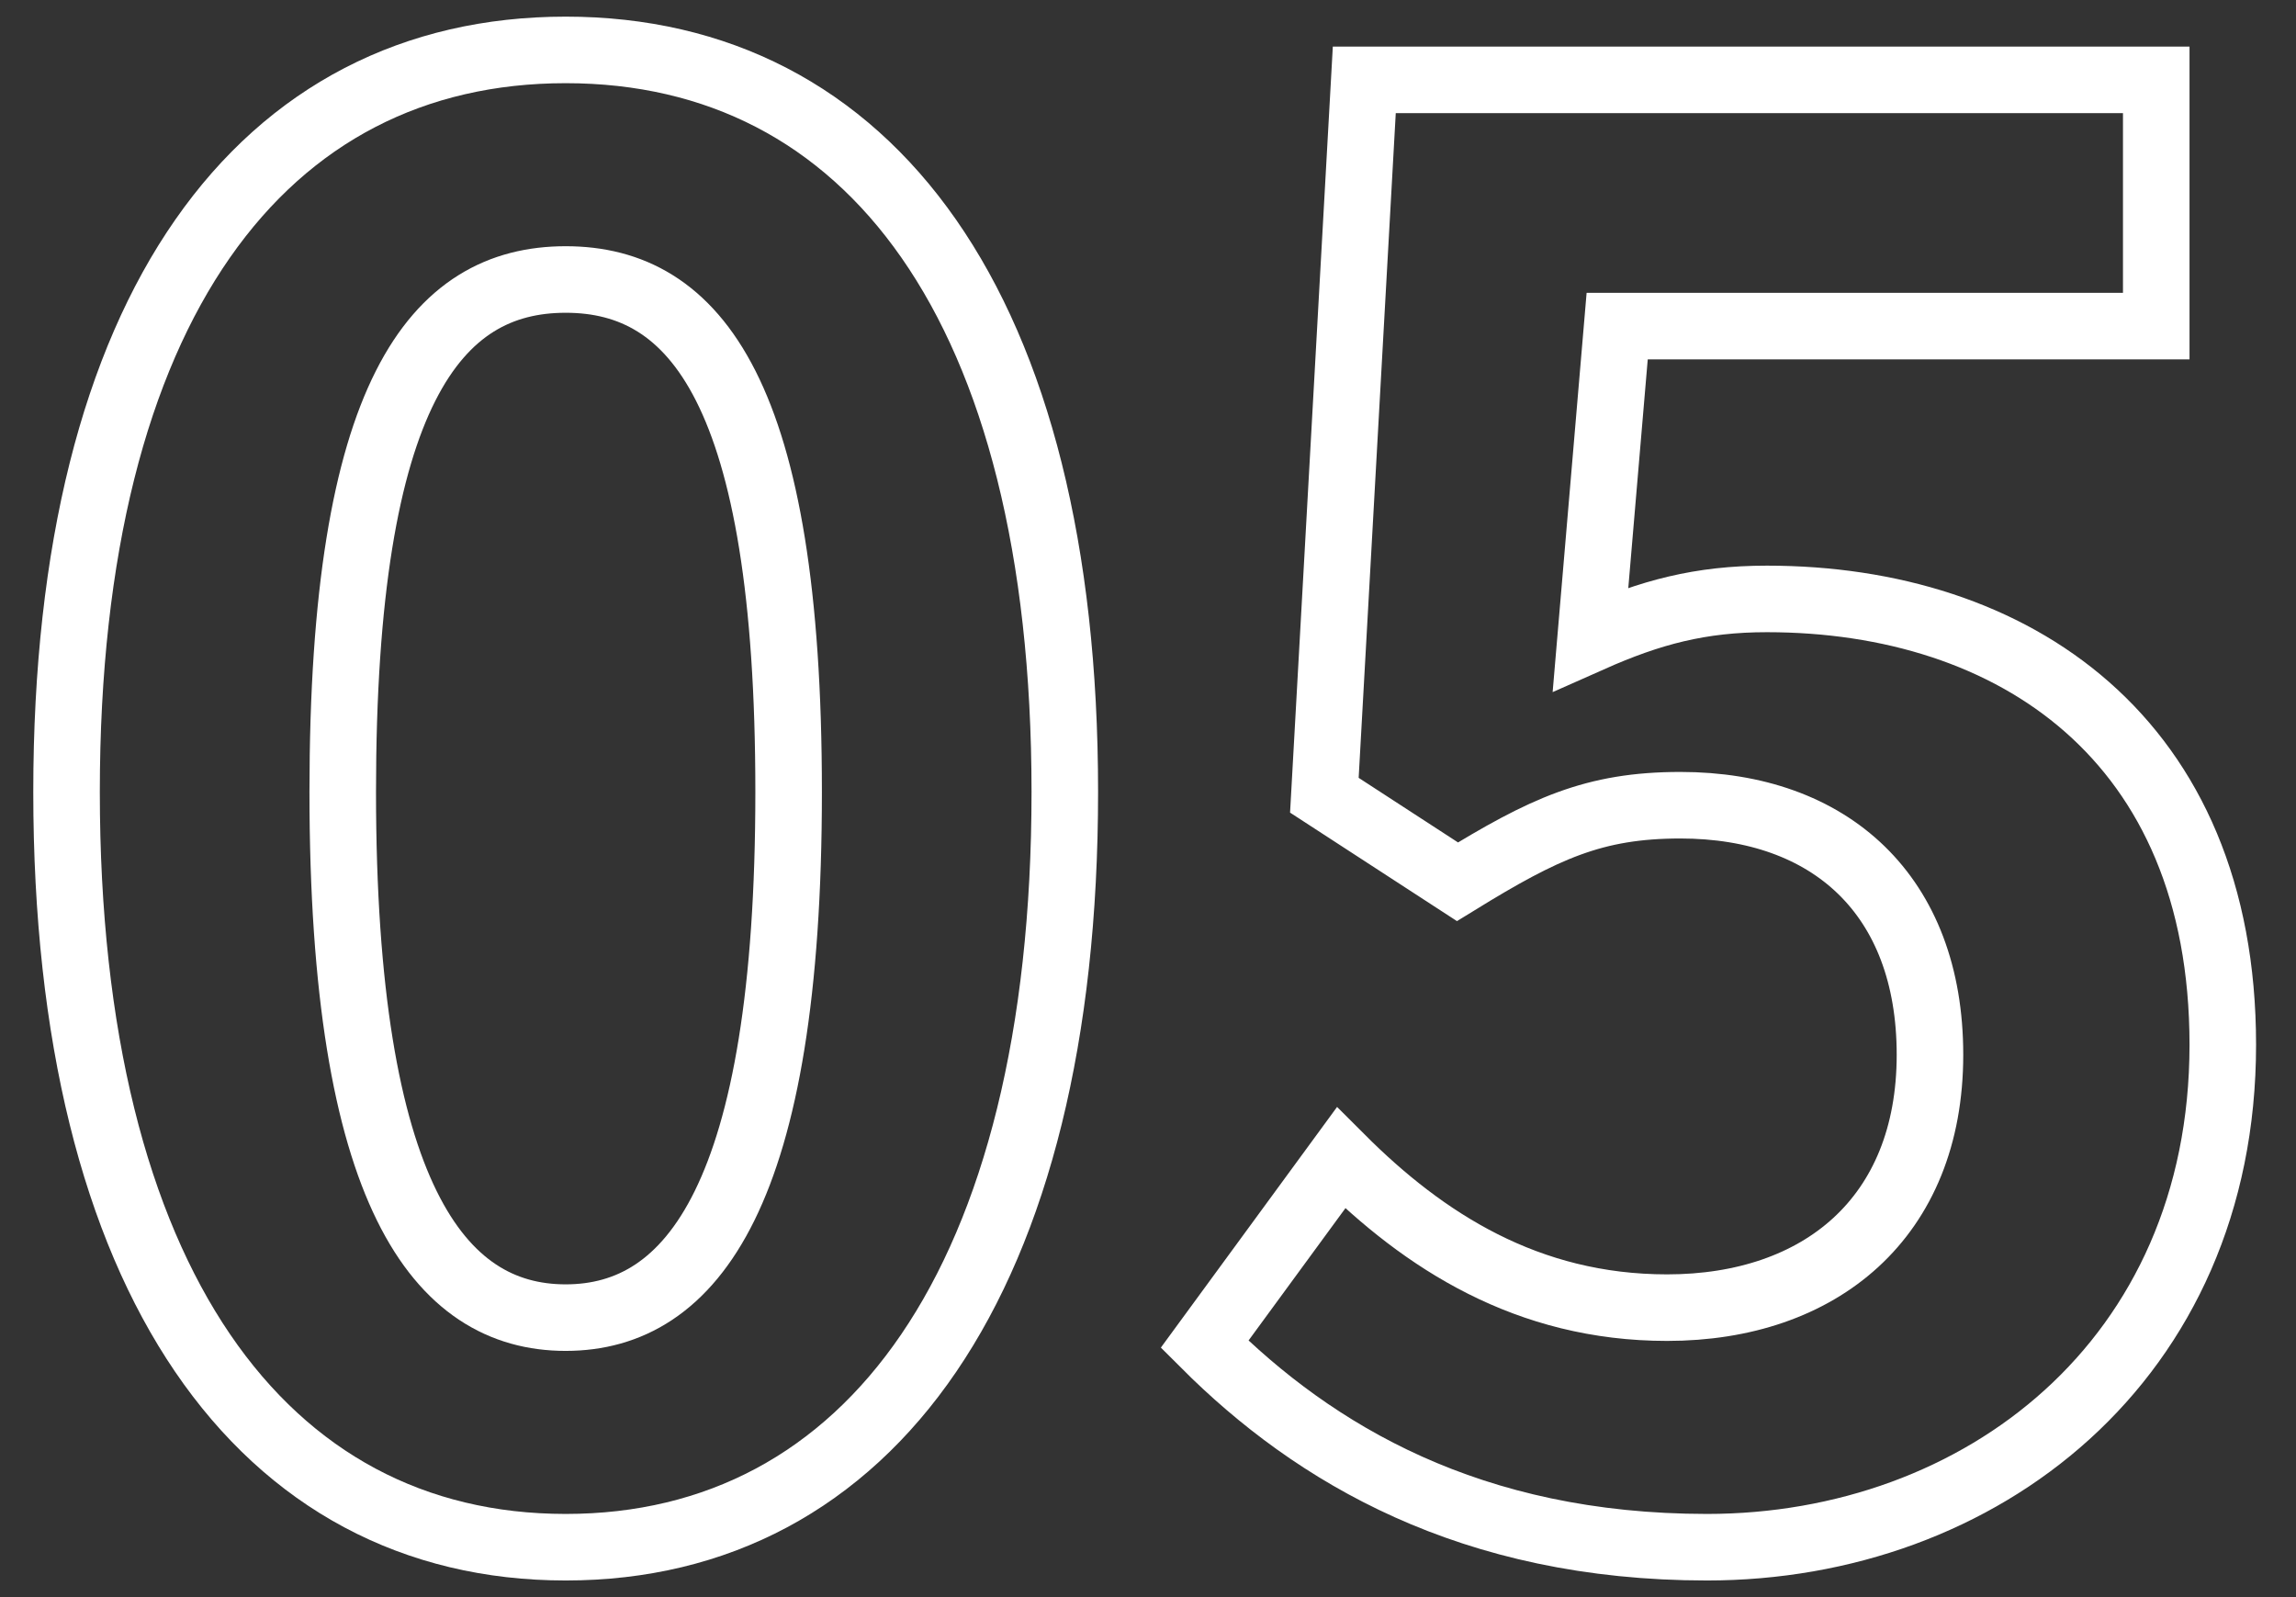
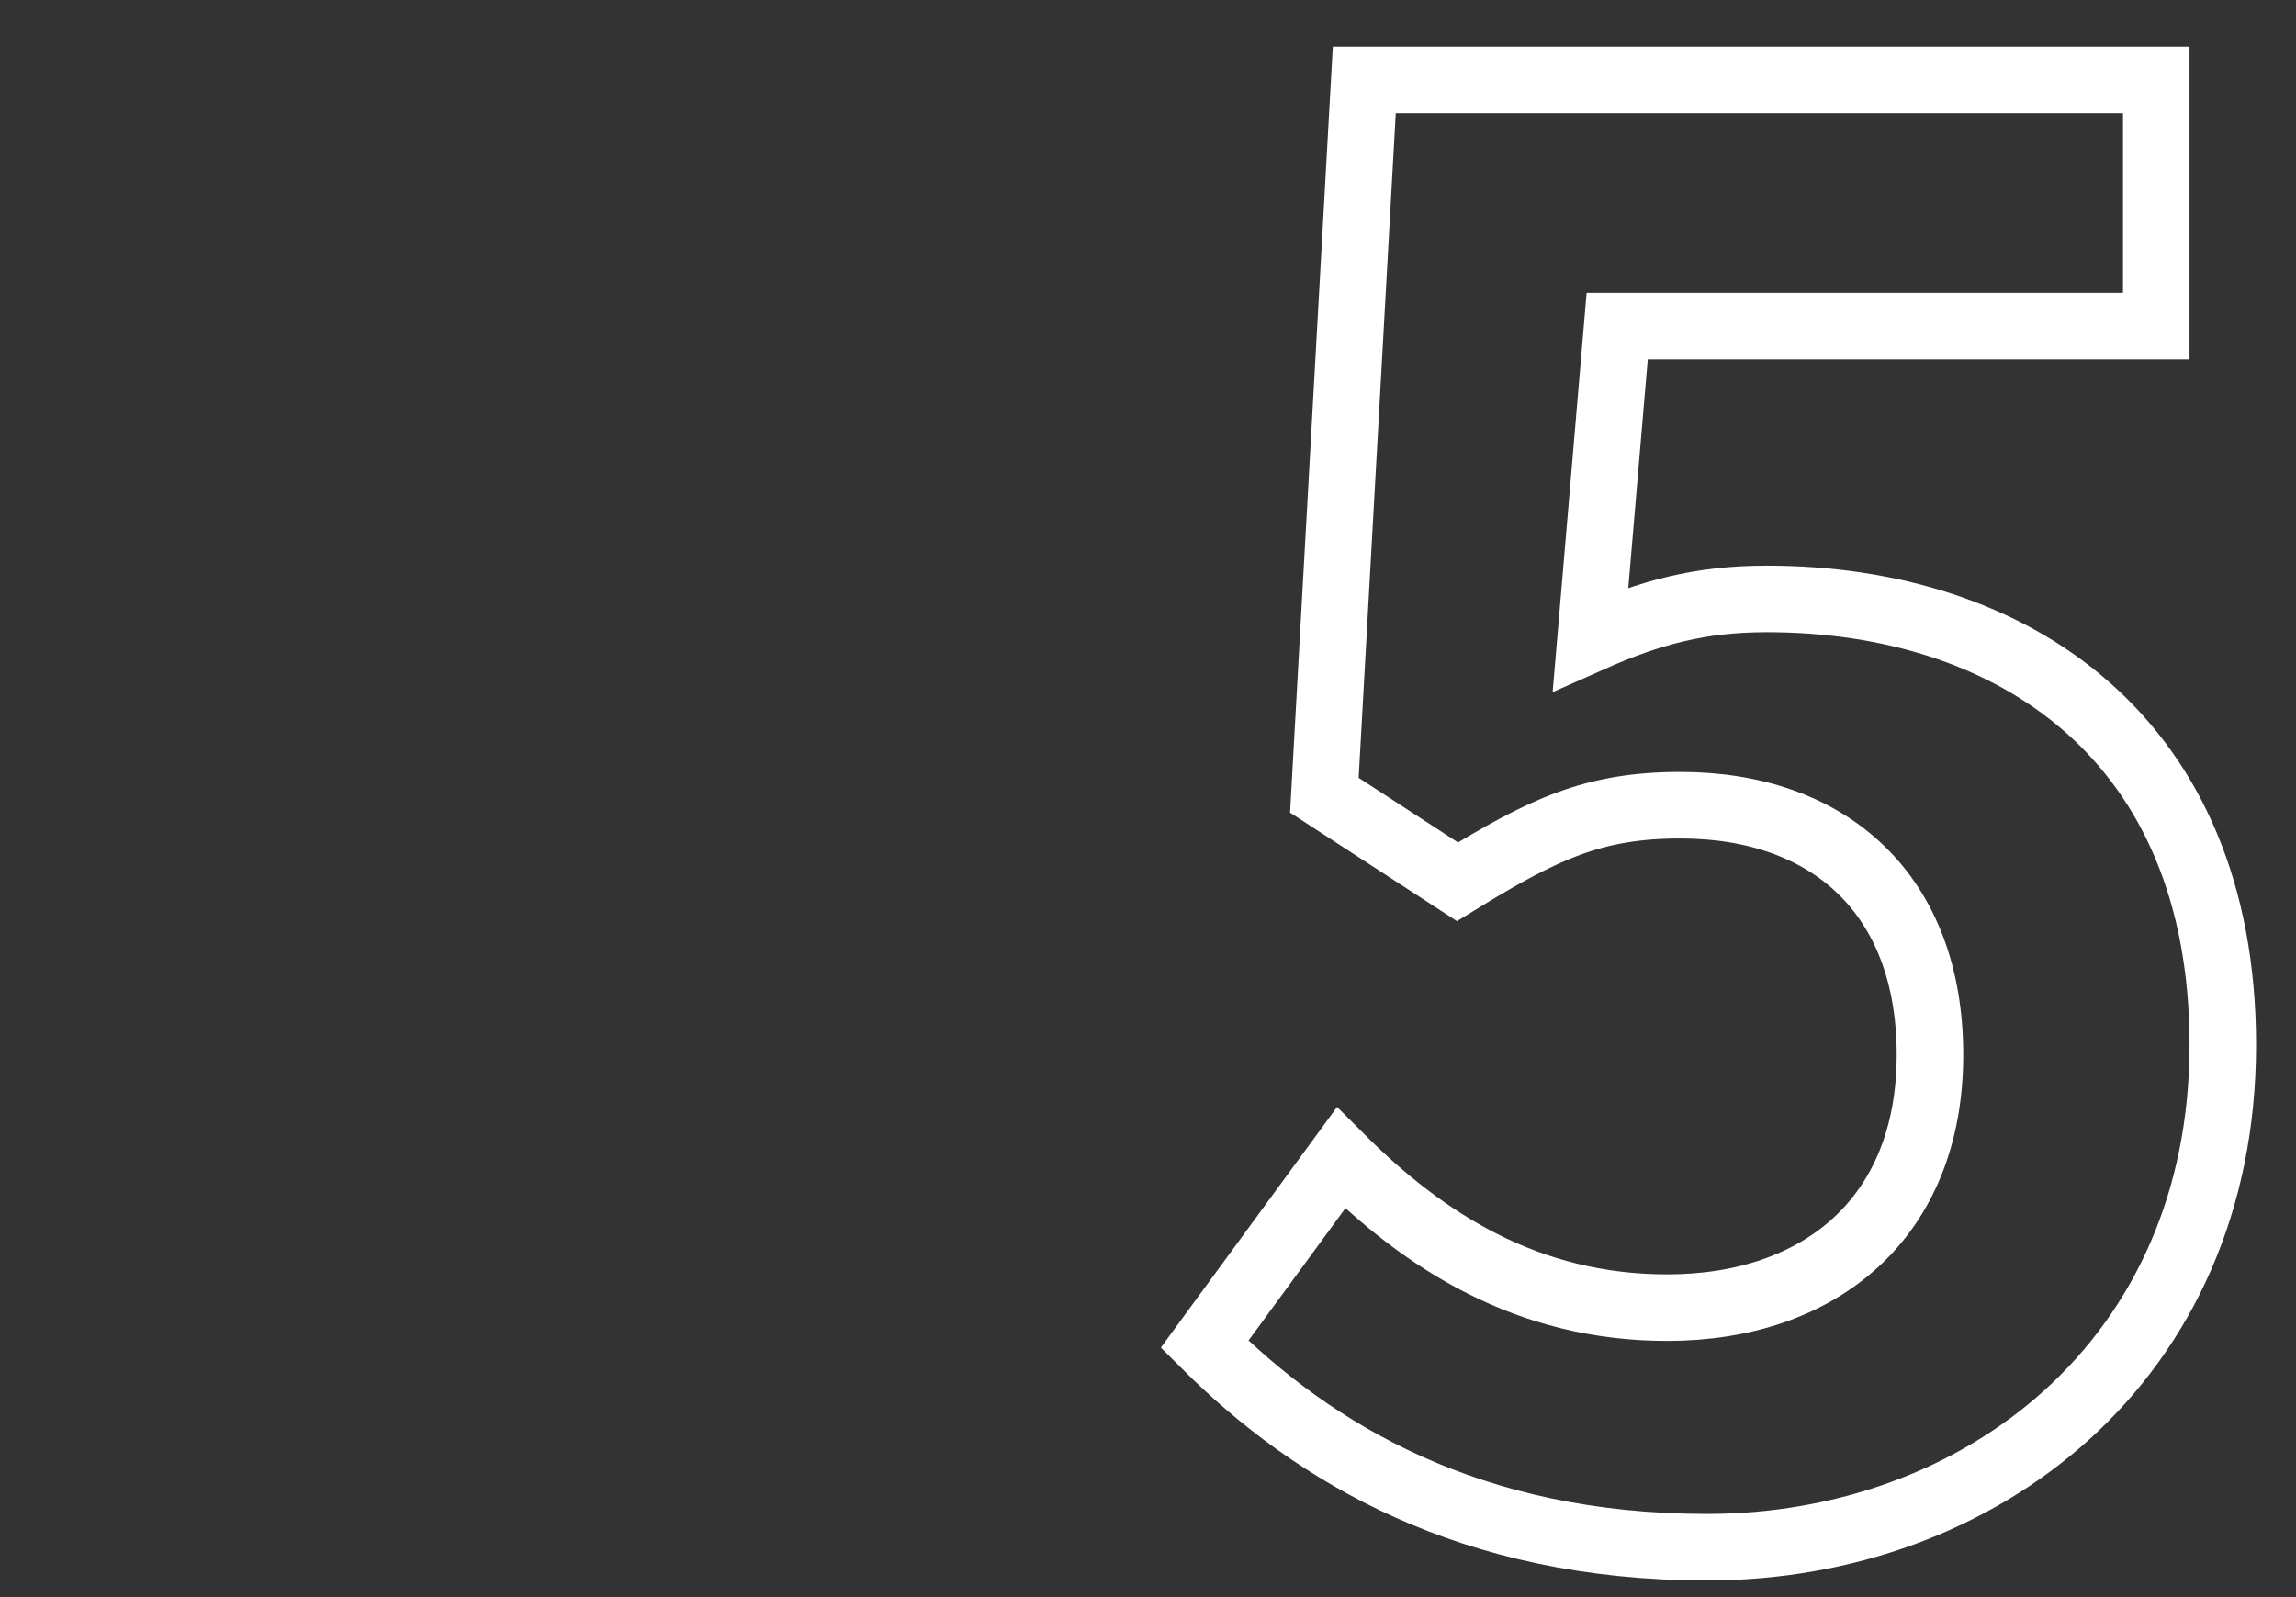
<svg xmlns="http://www.w3.org/2000/svg" version="1.1" id="レイヤー_1" x="0px" y="0px" viewBox="0 0 69 48" style="enable-background:new 0 0 69 48;" xml:space="preserve">
  <rect x="0" y="0" width="69" height="48" fill="#333333" stroke="none" />
  <style type="text/css">
	.st0{enable-background:new    ;}
	.st1{fill:none;stroke:#FFFFFF;stroke-width:2;}
</style>
  <g class="st0">
-     <path class="st1" d="M2,23.8C2,9.2,7.9,1.5,17,1.5s15,7.7,15,22.3c0,14.7-5.9,22.7-15,22.7S2,38.5,2,23.8z M23.7,23.8   c0-12-2.8-15.4-6.7-15.4s-6.7,3.4-6.7,15.4c0,12.1,2.9,15.8,6.7,15.8S23.7,35.9,23.7,23.8z" />
    <path class="st1" d="M36.2,40.4l4.1-5.6c2.5,2.5,5.6,4.5,9.8,4.5c4.6,0,7.9-2.7,7.9-7.6c0-4.8-3-7.5-7.5-7.5   c-2.6,0-4.1,0.7-6.7,2.3l-4-2.6L41,2.4h23.8v7.4H48.6l-0.8,9.4c1.8-0.8,3.3-1.2,5.3-1.2c7.4,0,13.7,4.2,13.7,13.4   c0,9.5-7.3,15.1-15.5,15.1C44.2,46.5,39.5,43.7,36.2,40.4z" />
  </g>
  <g>
</g>
  <g>
</g>
  <g>
</g>
  <g>
</g>
  <g>
</g>
  <g>
</g>
  <g>
</g>
  <g>
</g>
  <g>
</g>
  <g>
</g>
  <g>
</g>
  <g>
</g>
  <g>
</g>
  <g>
</g>
  <g>
</g>
</svg>